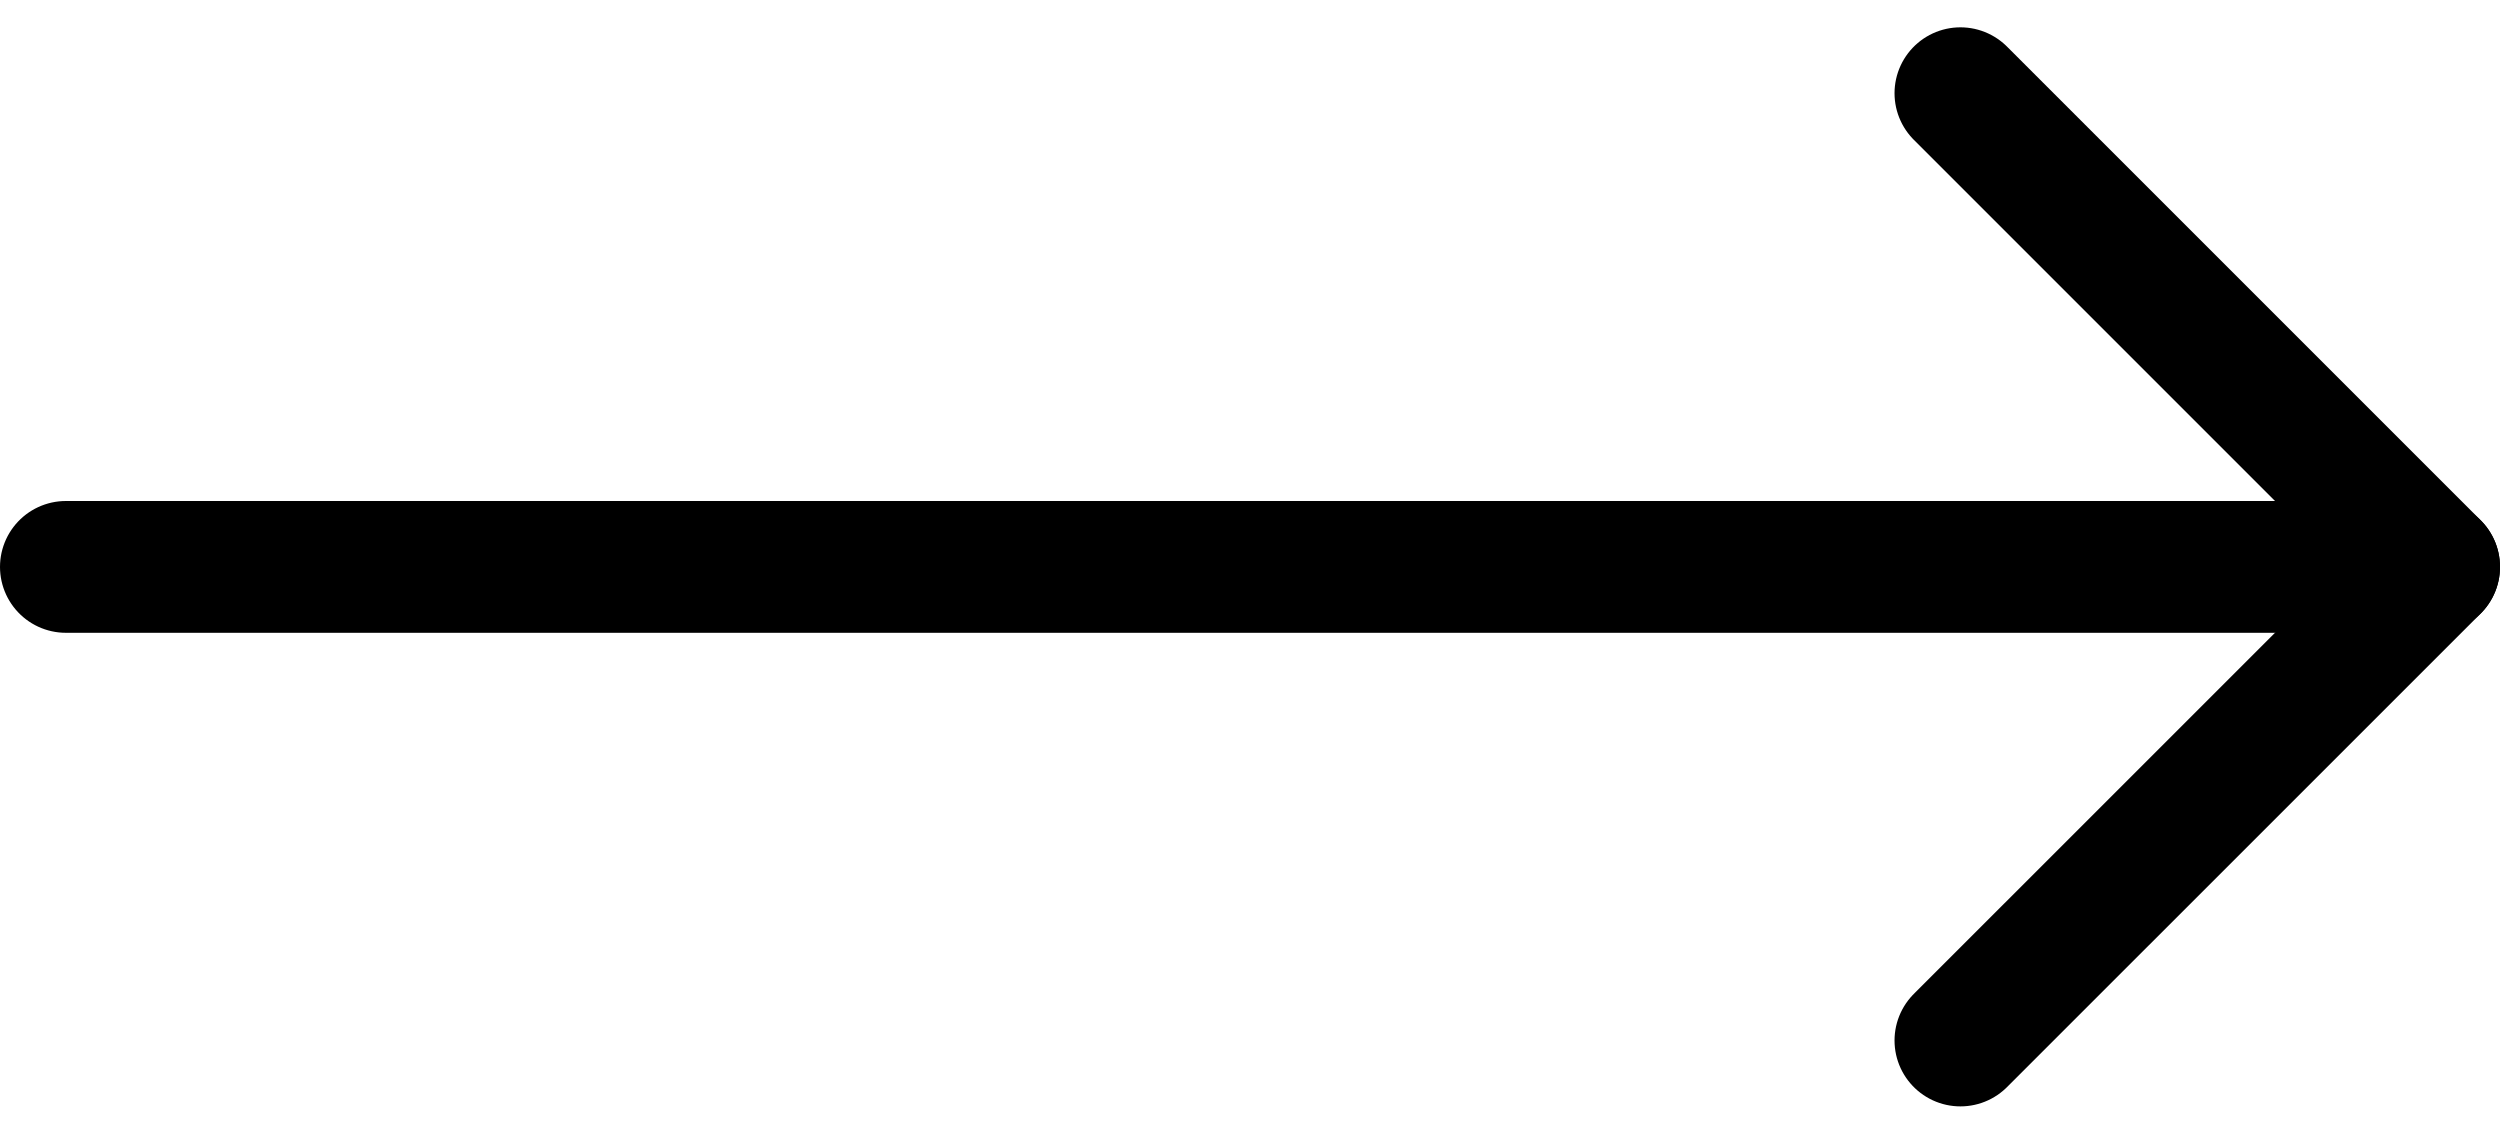
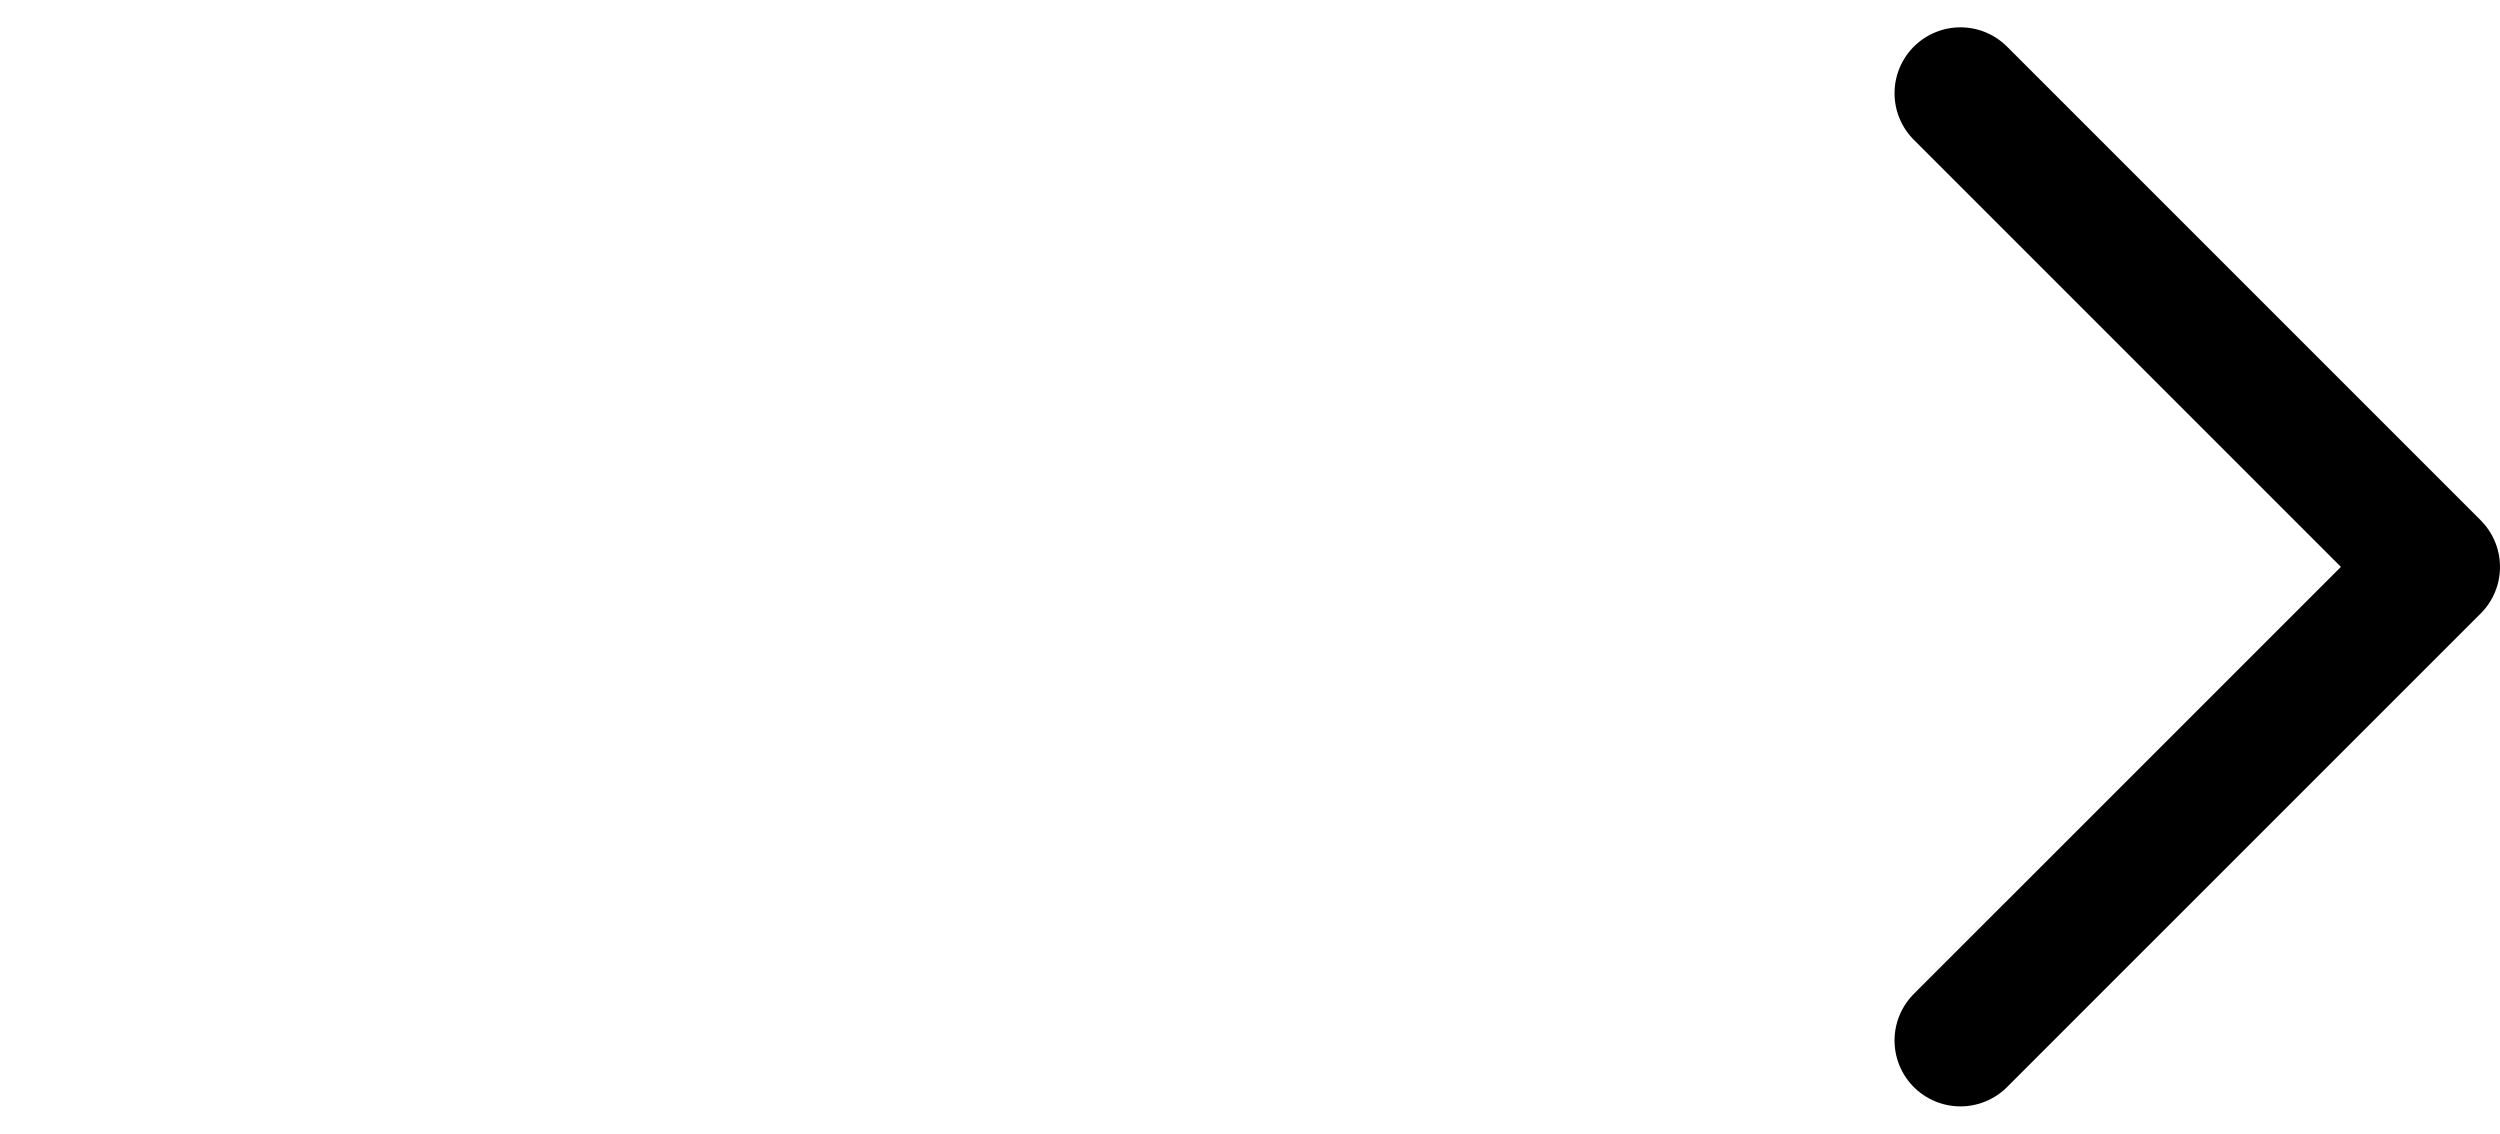
<svg xmlns="http://www.w3.org/2000/svg" width="28.453" height="12.902" viewBox="0 0 28.453 12.902">
  <g id="Grupo_52" data-name="Grupo 52" transform="translate(-1.25 -6.939)">
    <path id="Caminho_268" data-name="Caminho 268" d="M18,8l5.391,5.391L18,18.781" transform="translate(5.562)" fill="none" stroke="#000" stroke-linecap="round" stroke-linejoin="round" stroke-width="1.5" />
-     <path id="Caminho_269" data-name="Caminho 269" d="M2,12H28.953" transform="translate(0 1.391)" fill="none" stroke="#000" stroke-linecap="round" stroke-linejoin="round" stroke-width="1.5" />
  </g>
</svg>